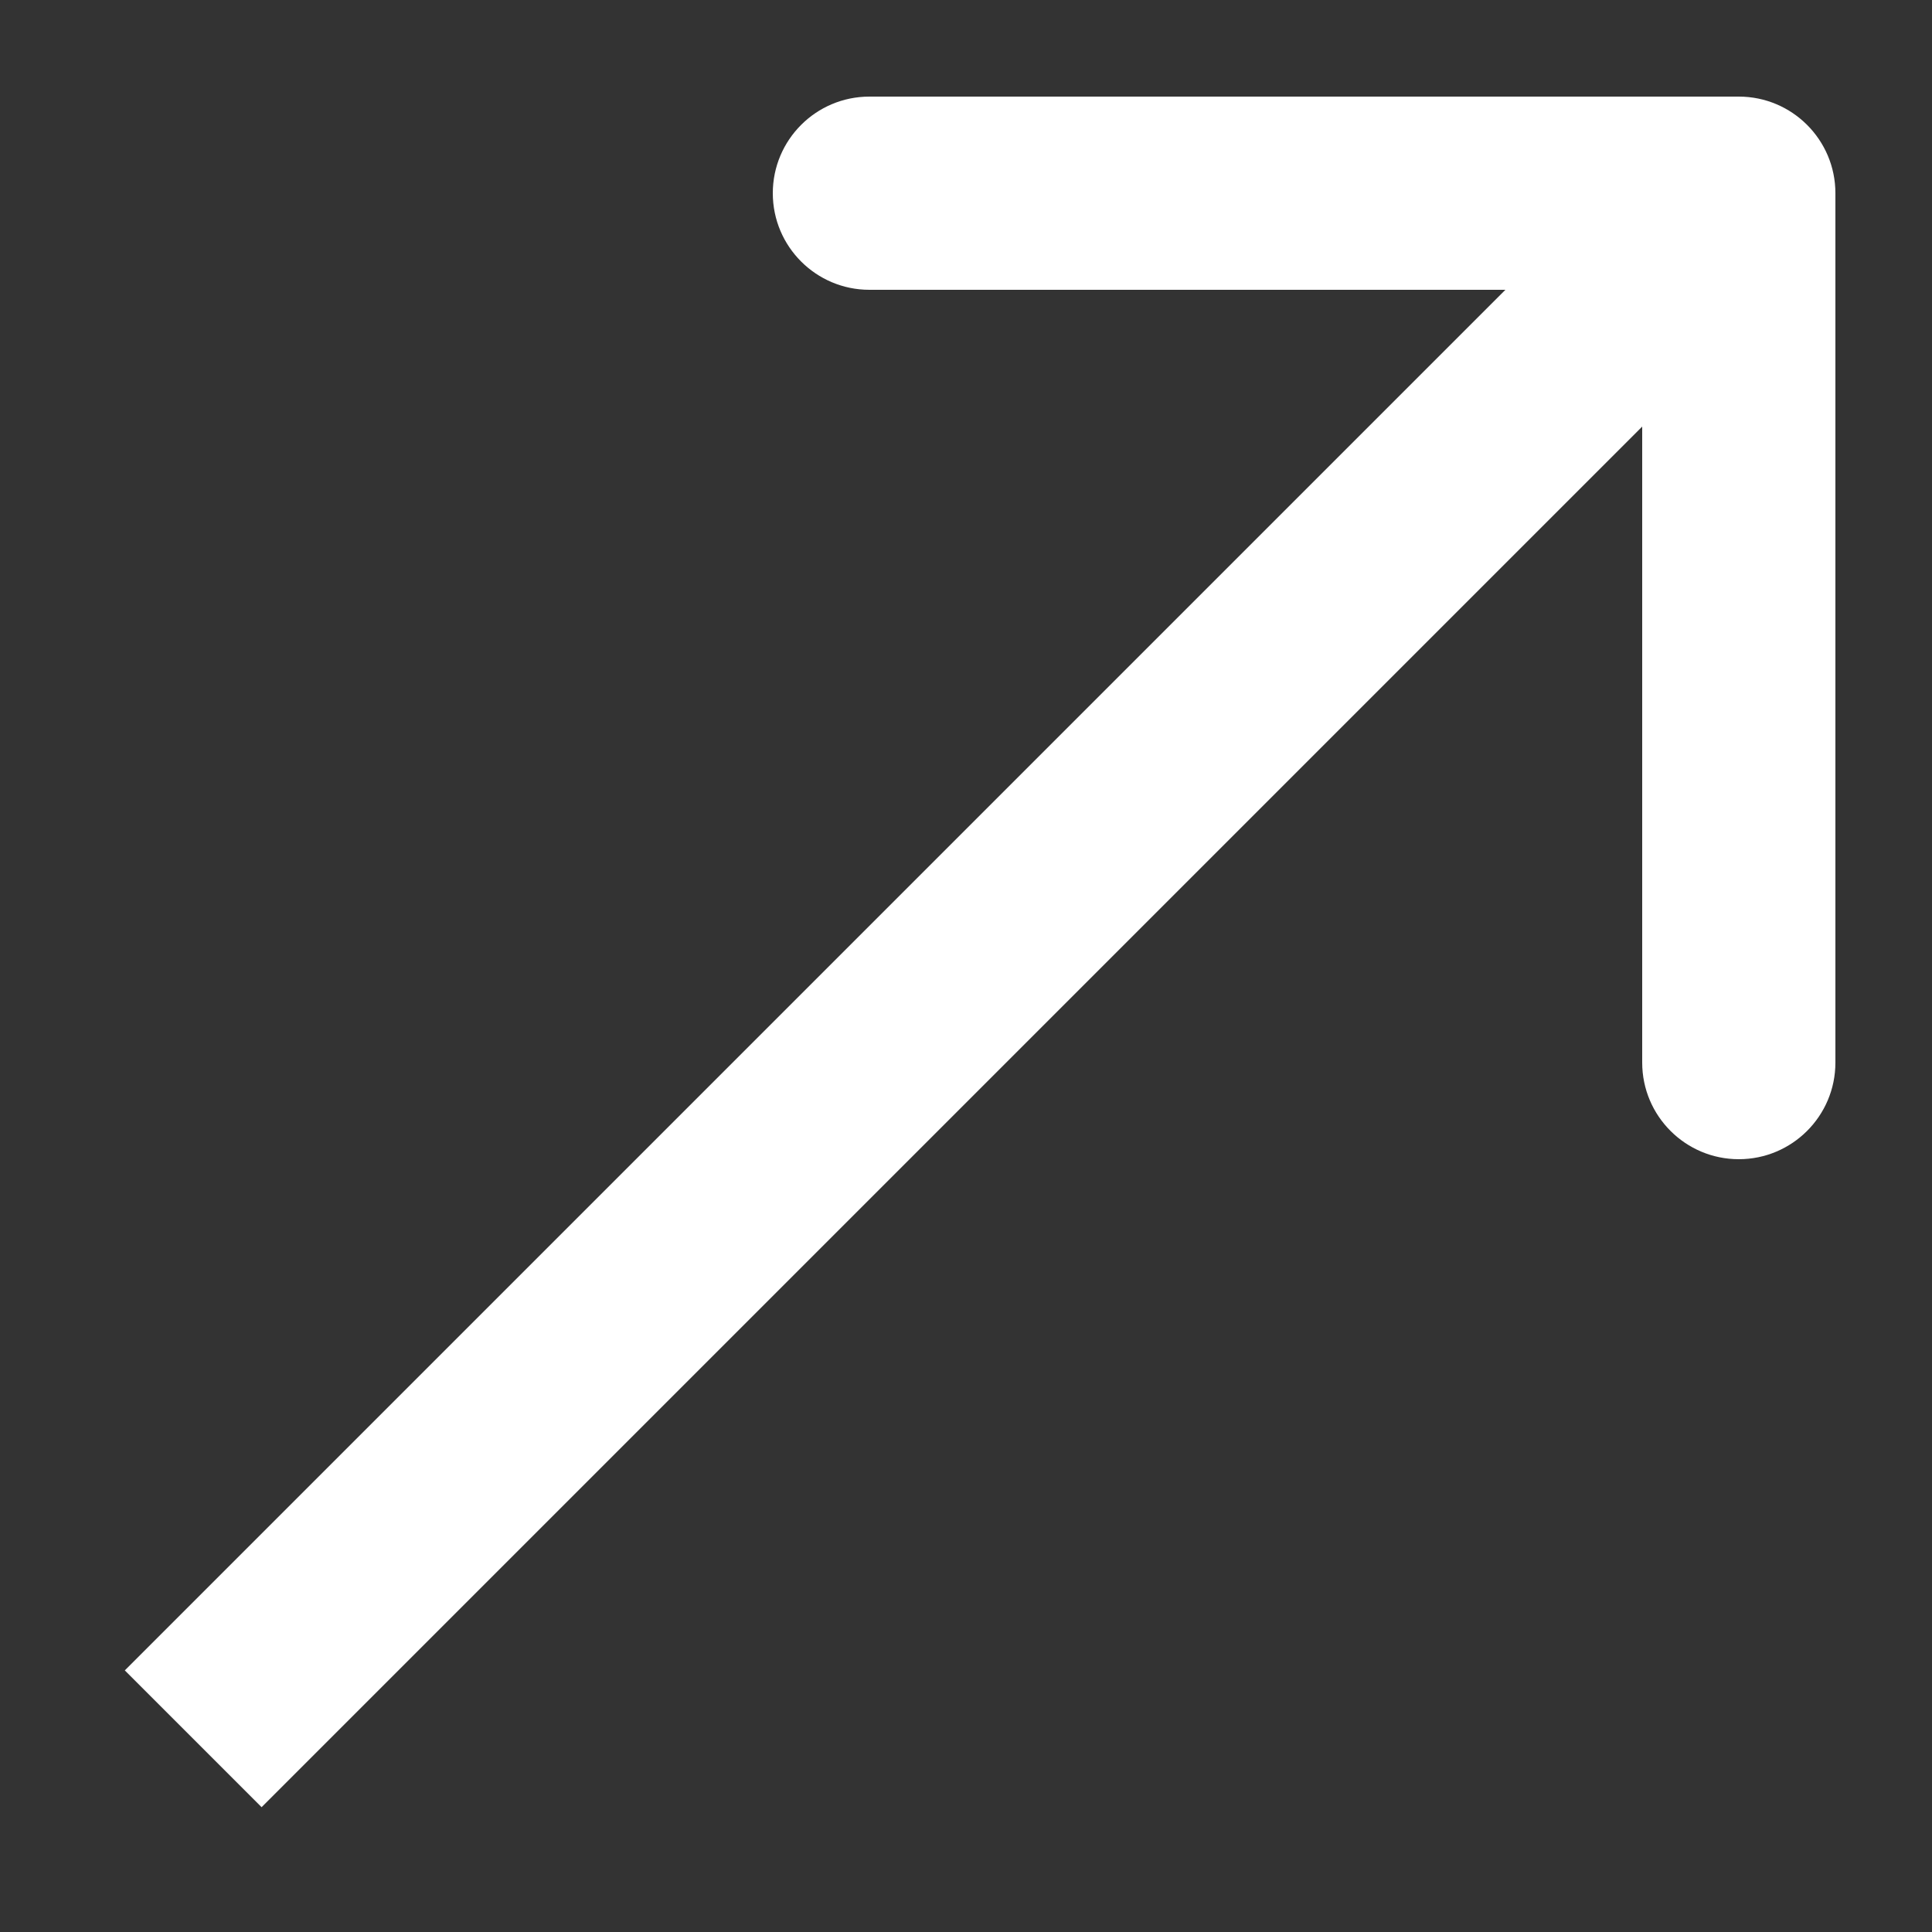
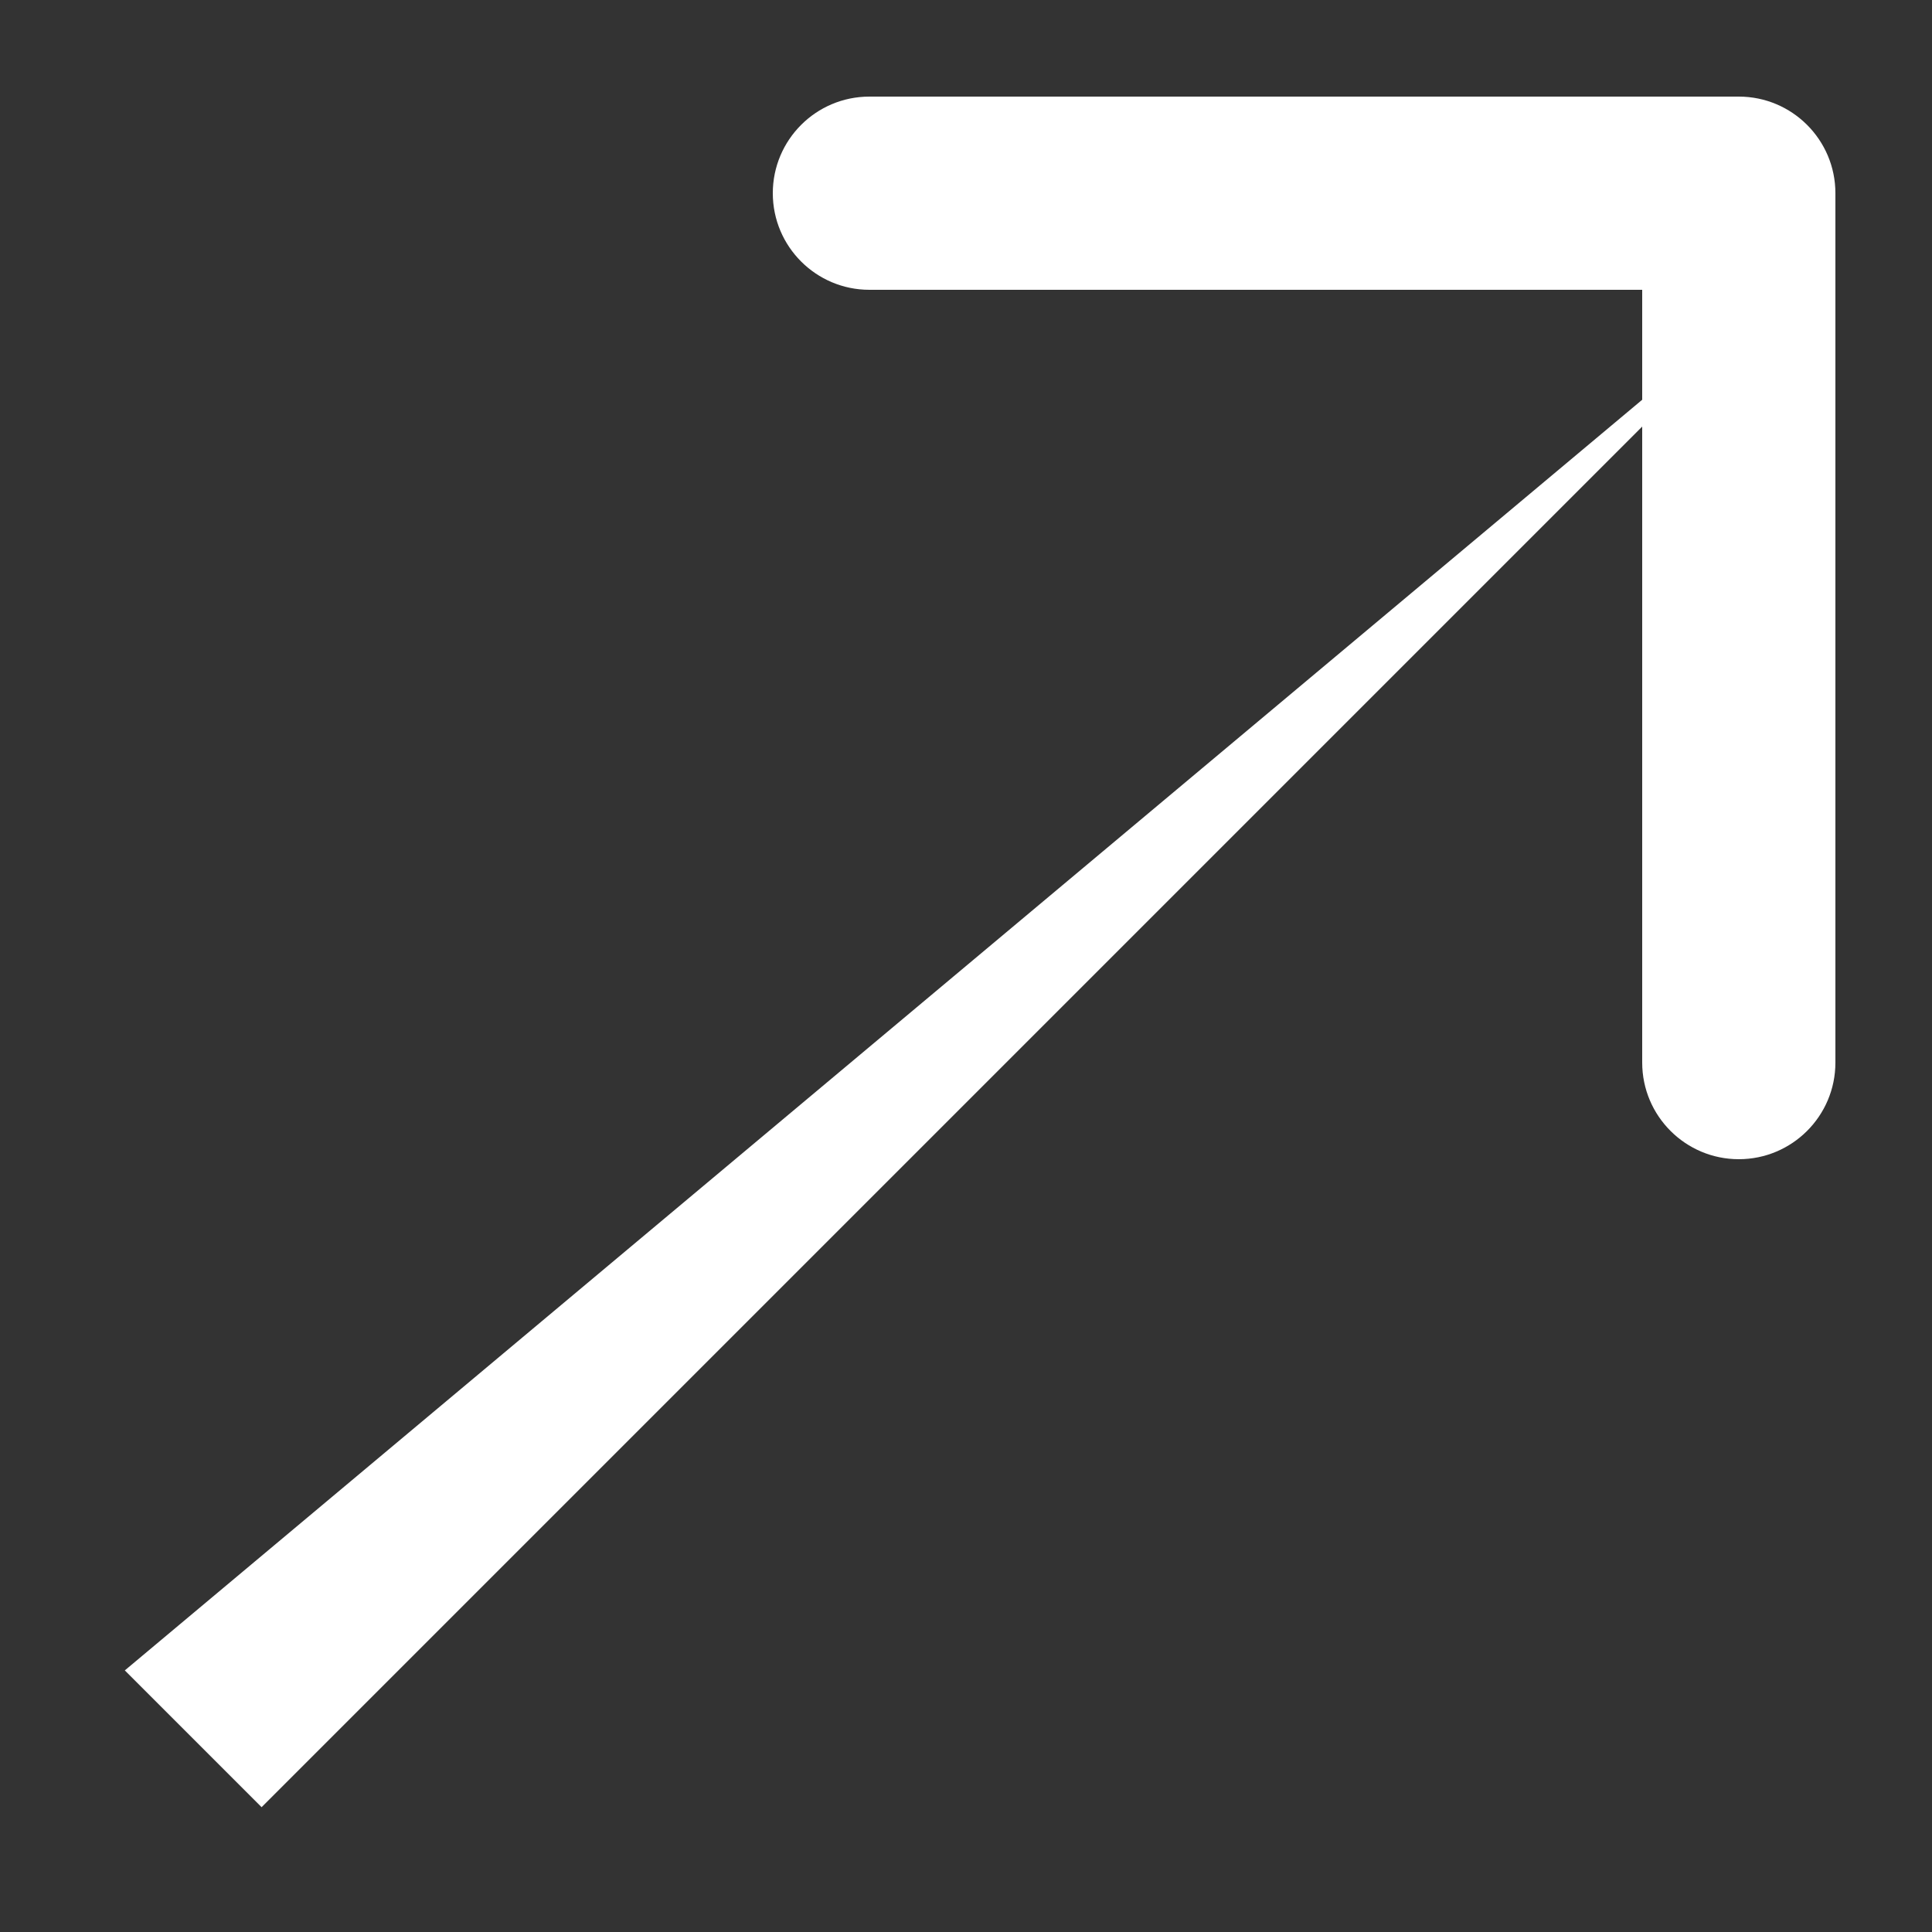
<svg xmlns="http://www.w3.org/2000/svg" width="10" height="10" viewBox="0 0 10 10" fill="none">
  <rect x="0" y="0" width="10" height="10" fill="#333333" stroke="none" />
-   <path d="M9.5 1C9.5 0.724 9.276 0.5 9 0.5L4.5 0.5C4.224 0.5 4 0.724 4 1C4 1.276 4.224 1.5 4.5 1.5L8.5 1.5L8.5 5.5C8.5 5.776 8.724 6 9 6C9.276 6 9.5 5.776 9.5 5.5L9.5 1ZM1.354 9.354L9.354 1.354L8.646 0.646L0.646 8.646L1.354 9.354Z" fill="white" />
+   <path d="M9.5 1C9.5 0.724 9.276 0.5 9 0.5L4.5 0.5C4.224 0.5 4 0.724 4 1C4 1.276 4.224 1.5 4.5 1.5L8.5 1.5L8.5 5.5C8.5 5.776 8.724 6 9 6C9.276 6 9.5 5.776 9.5 5.5L9.5 1ZM1.354 9.354L9.354 1.354L0.646 8.646L1.354 9.354Z" fill="white" />
</svg>